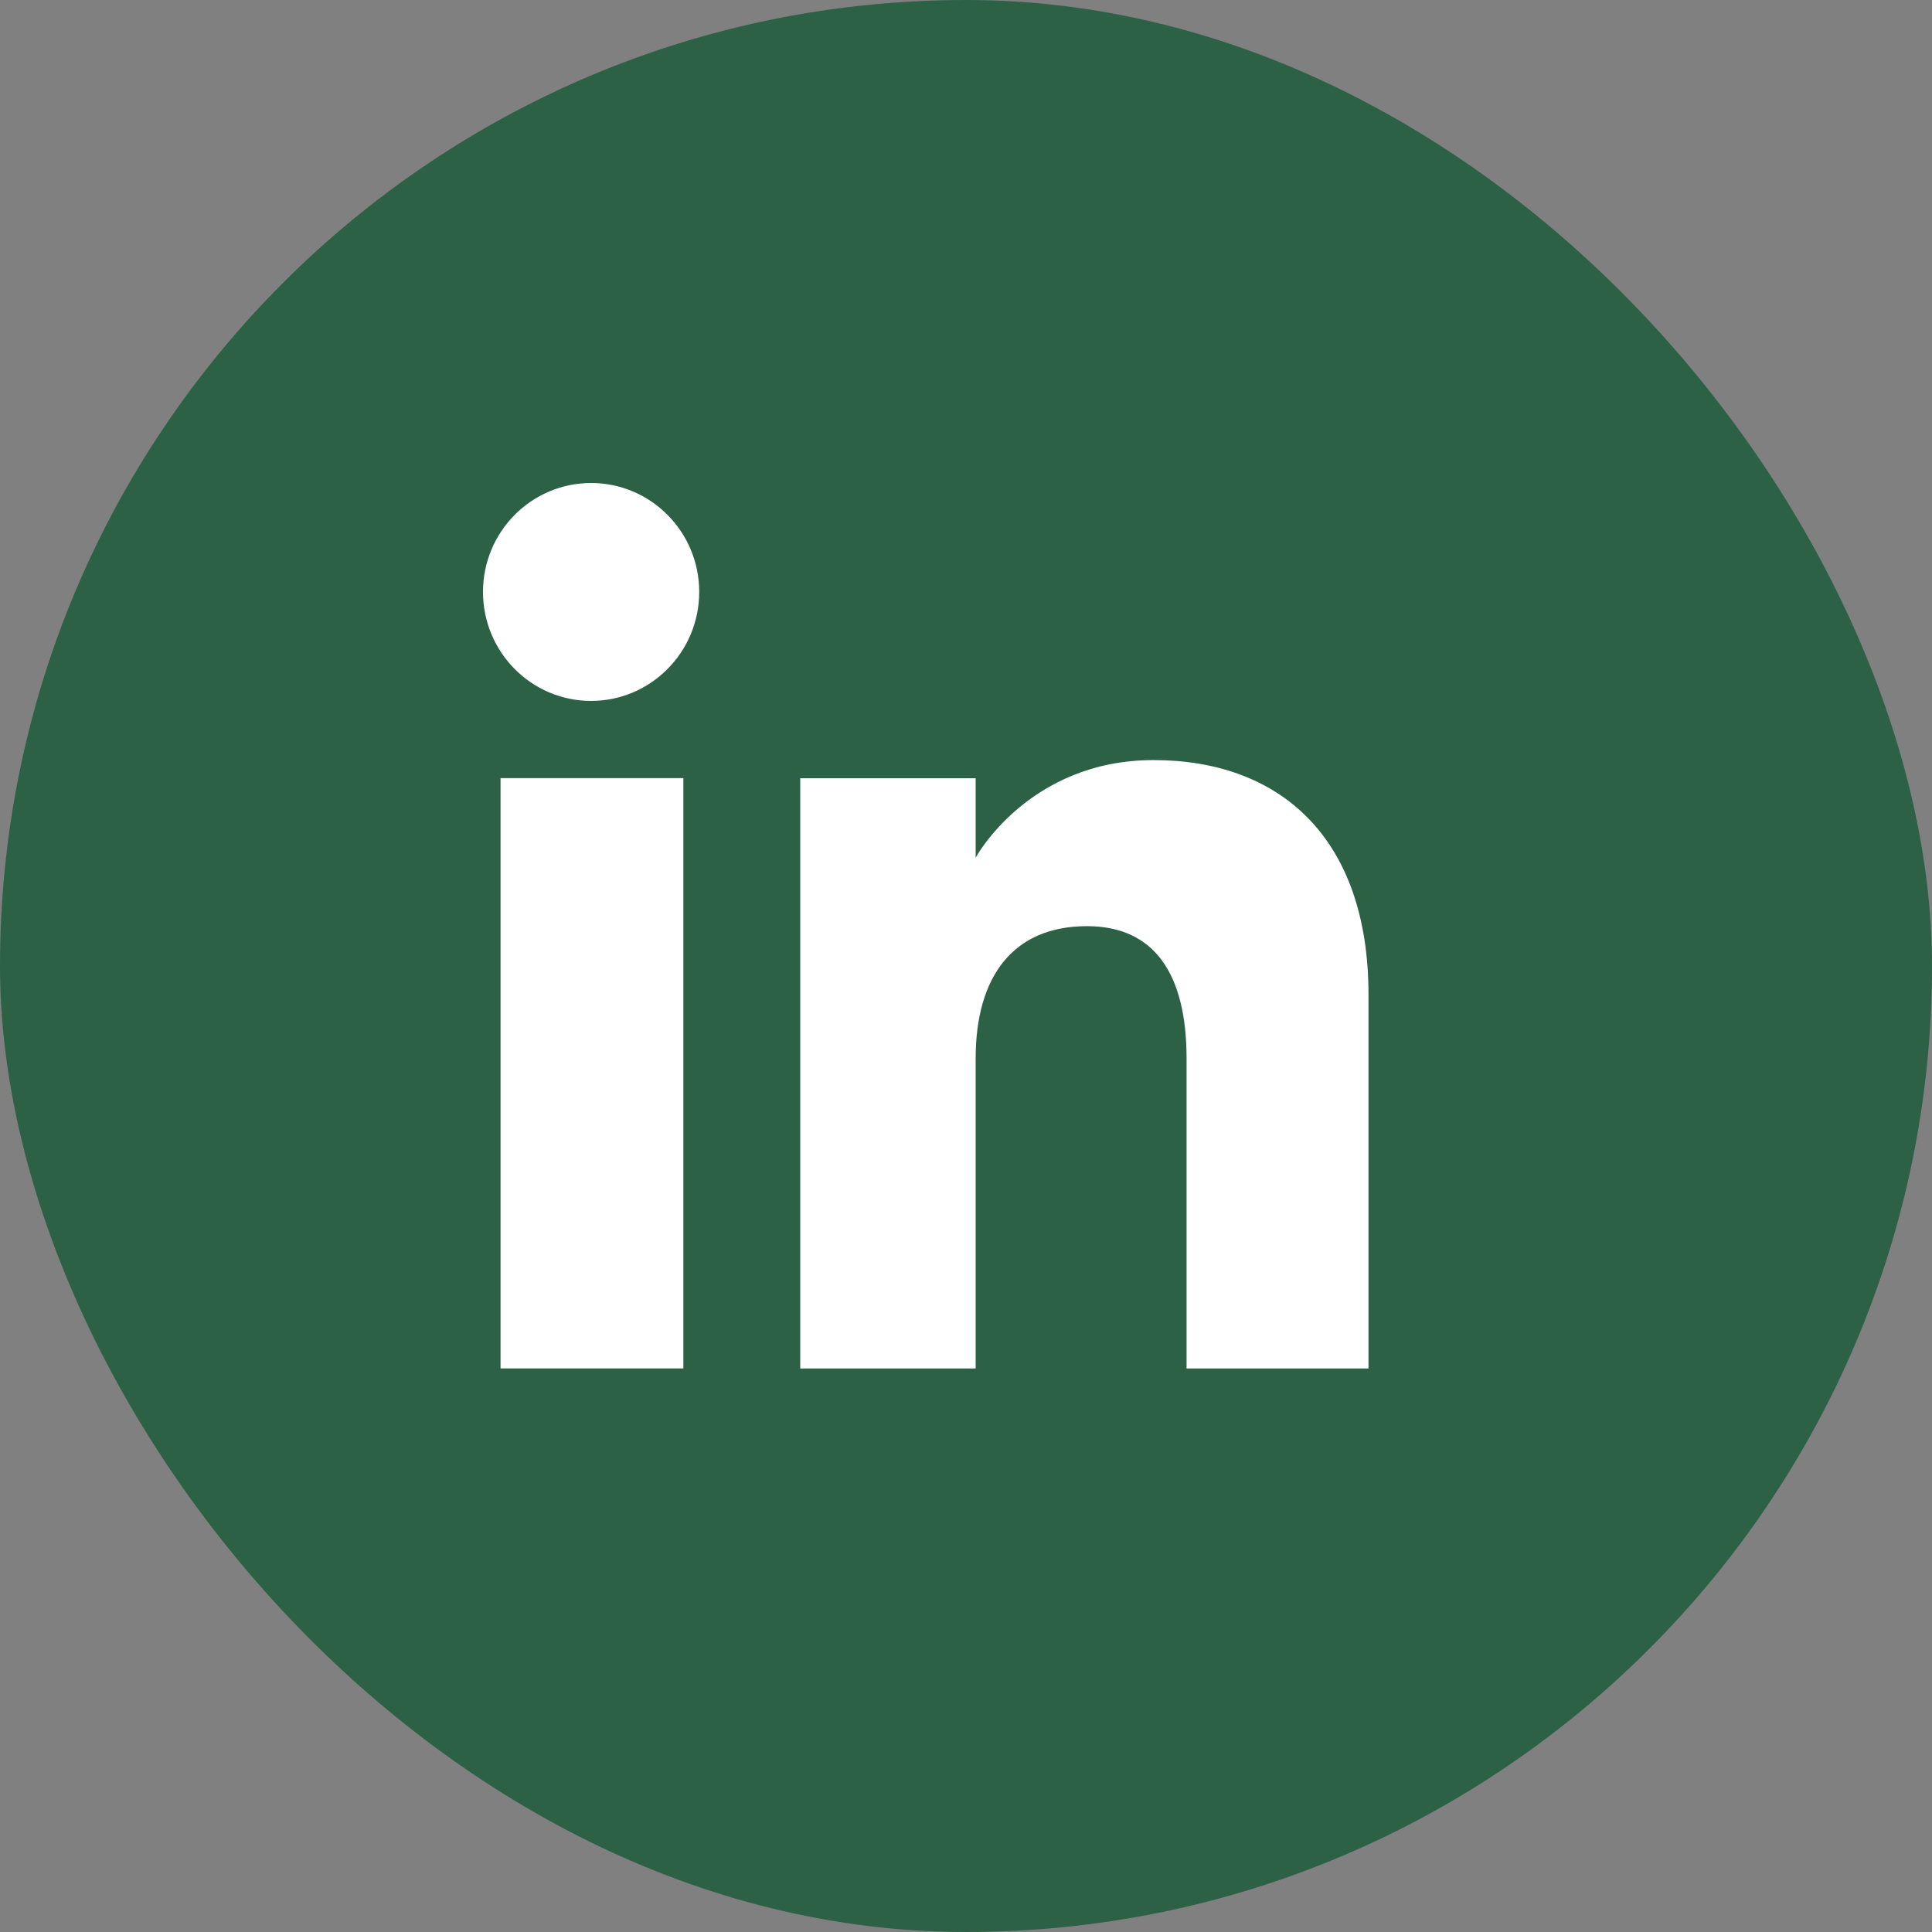
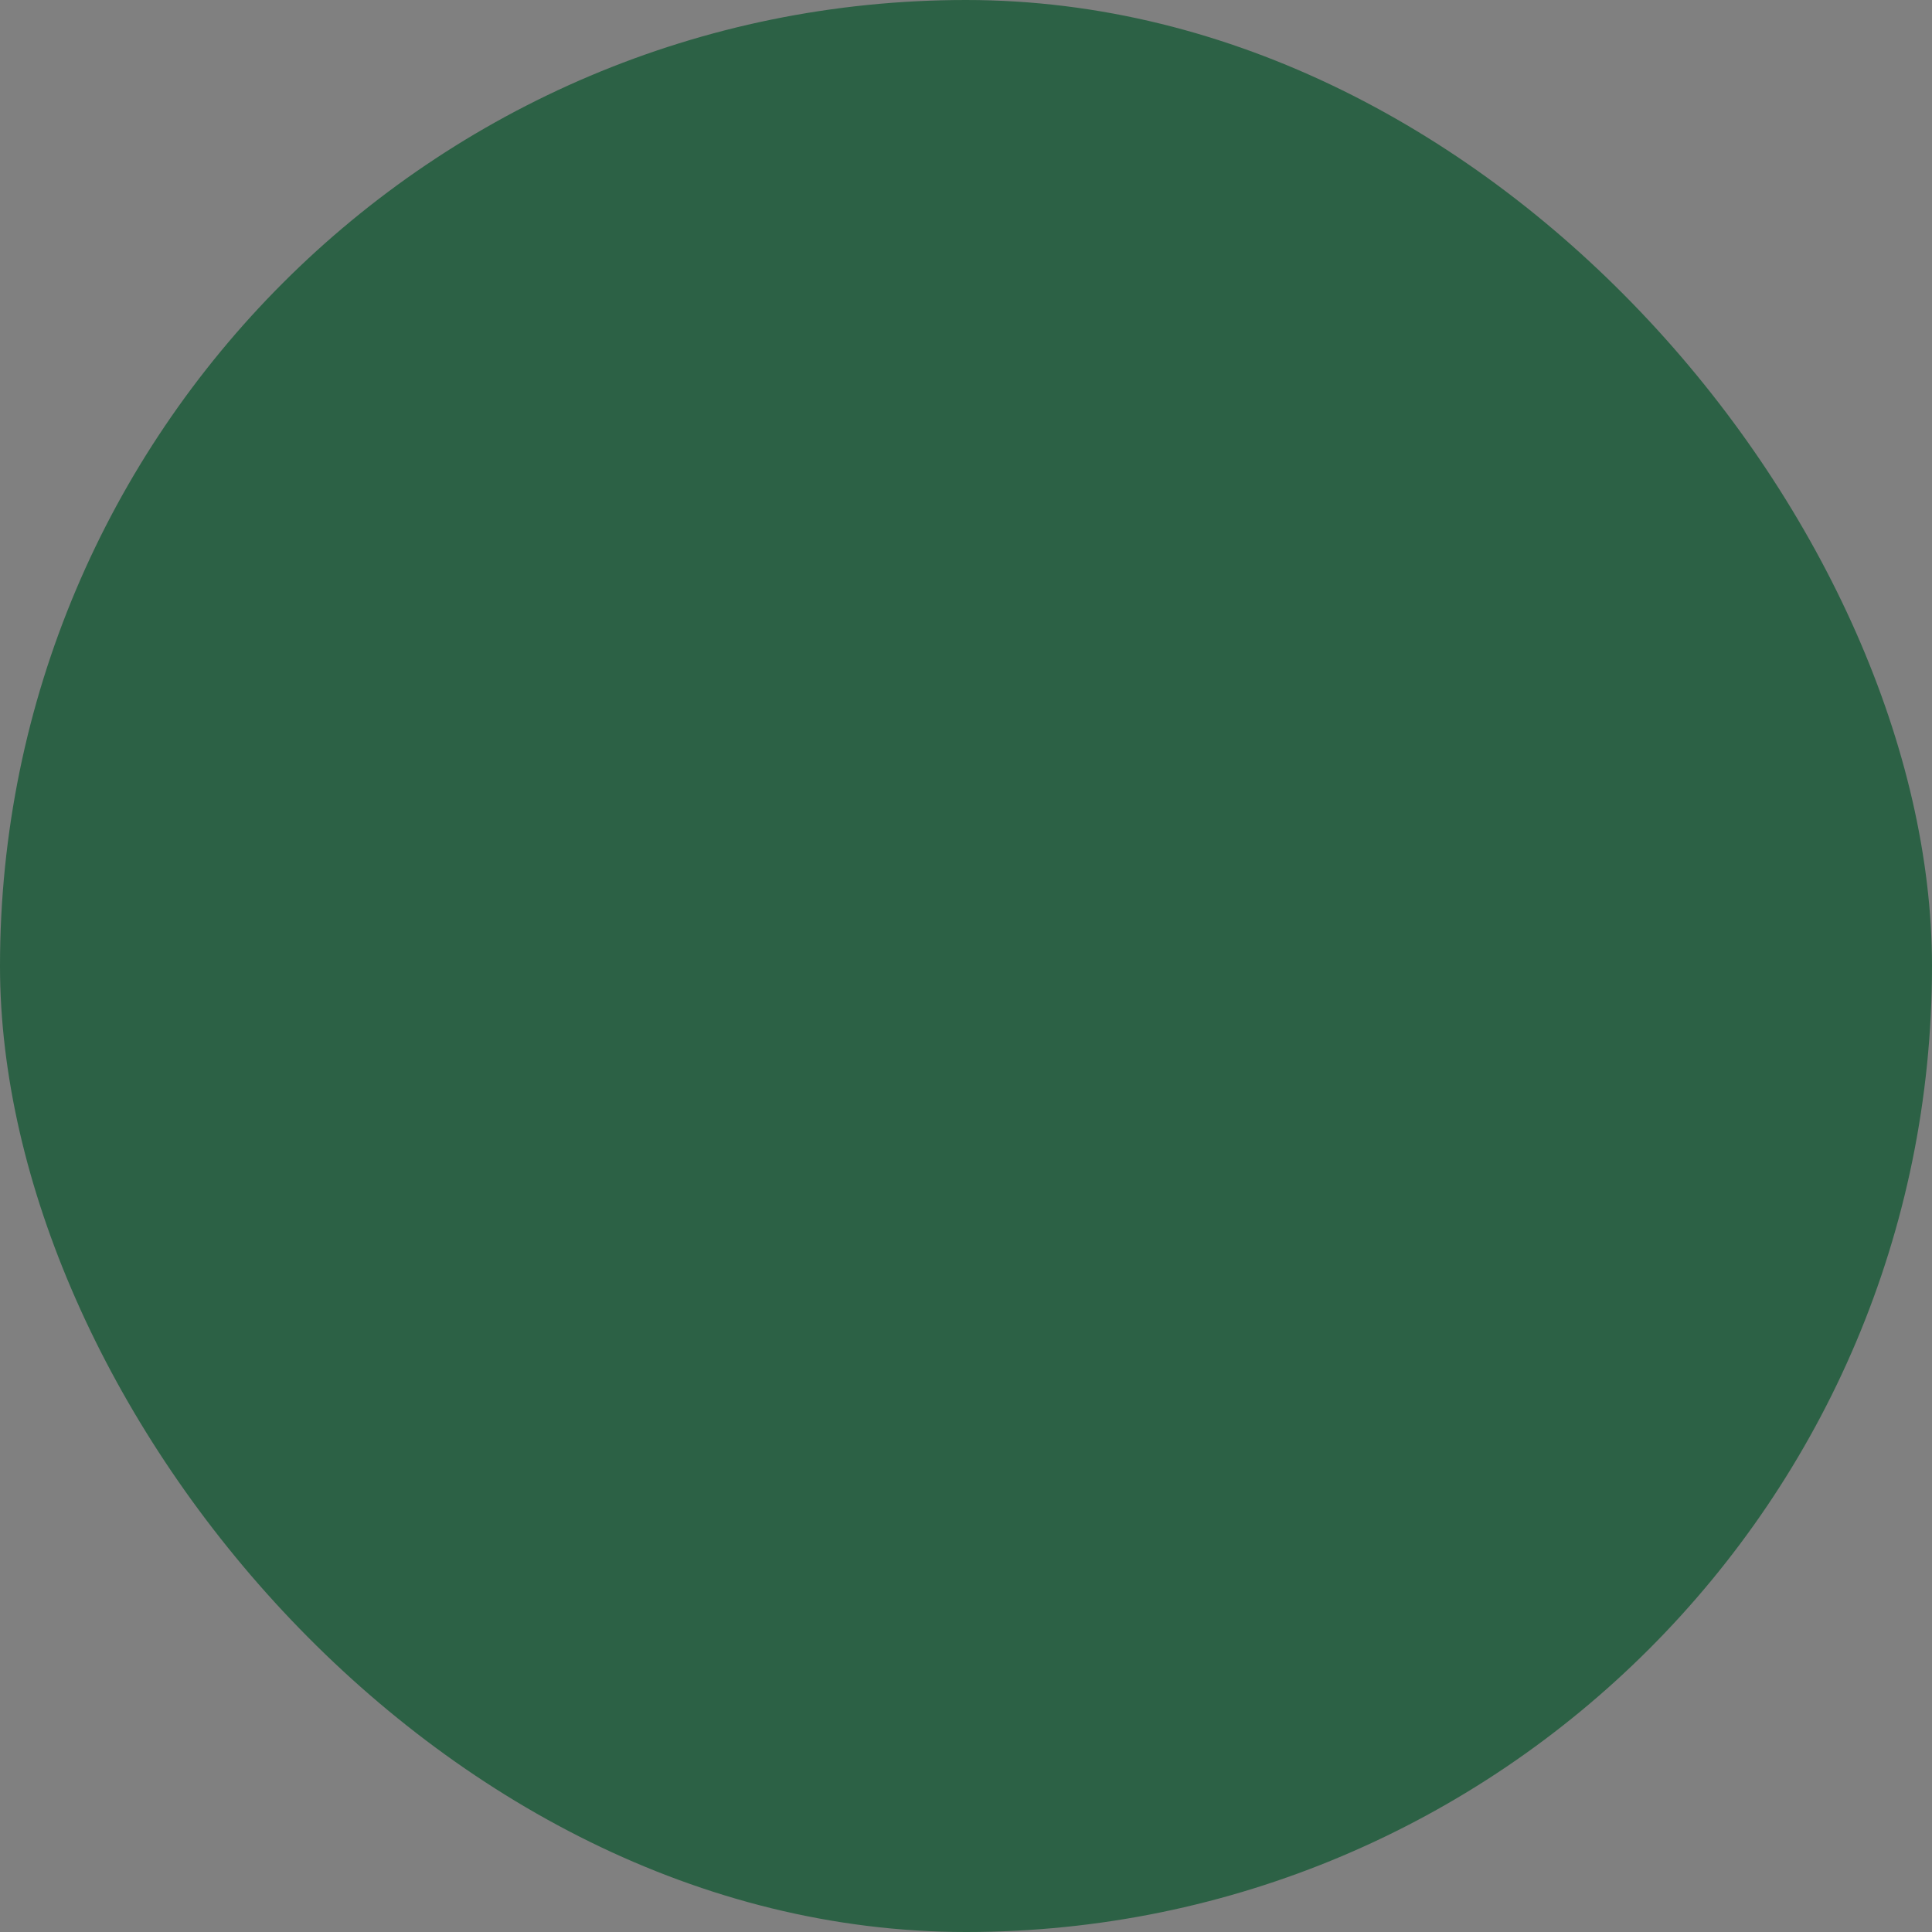
<svg xmlns="http://www.w3.org/2000/svg" width="24" height="24" viewBox="0 0 24 24" fill="none">
  <rect x="0" y="0" width="24" height="24" fill="#808080" stroke="none" />
  <rect width="24" height="24" rx="12" fill="#2C6145" />
-   <path fill-rule="evenodd" clip-rule="evenodd" d="M7.343 8.707C8.084 8.707 8.686 8.1 8.686 7.353C8.686 6.606 8.084 6 7.343 6C6.601 6 6 6.606 6 7.353C6 8.1 6.601 8.707 7.343 8.707ZM6.218 16.999H8.489V9.666H6.218V16.999ZM13.503 11.505C12.594 11.505 12.12 12.12 12.12 13.15V17H9.941V9.667H12.12V10.654C12.12 10.654 12.774 9.442 14.33 9.442C15.886 9.442 17 10.392 17 12.357V17H14.74V13.15C14.74 12.095 14.338 11.505 13.503 11.505Z" fill="white" />
</svg>